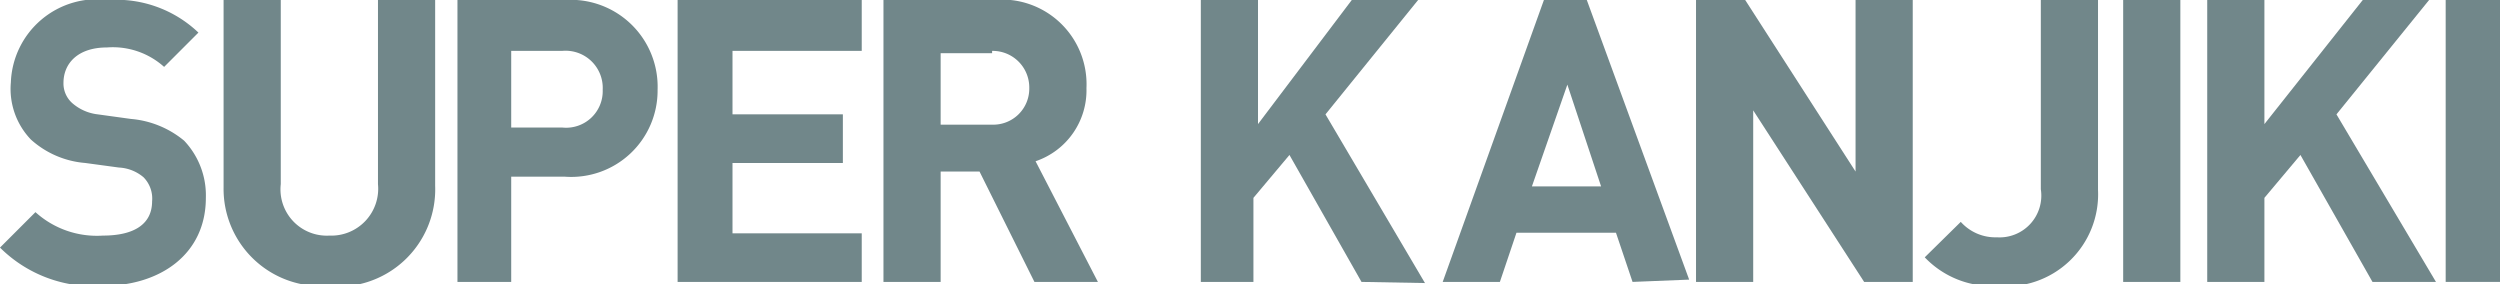
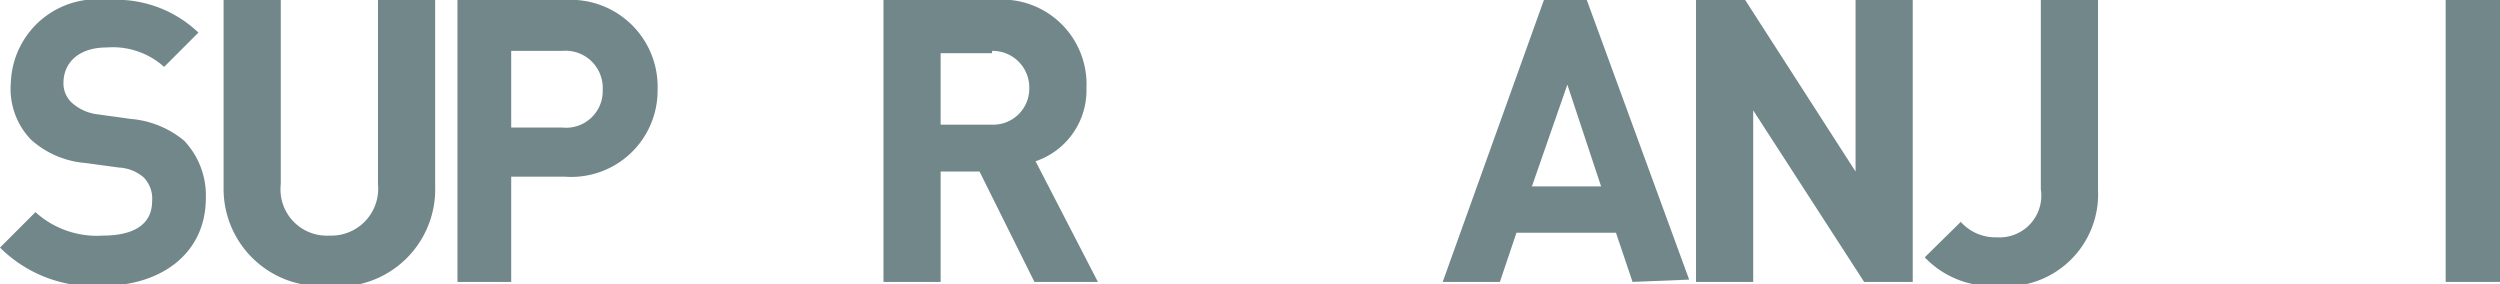
<svg xmlns="http://www.w3.org/2000/svg" viewBox="0 0 43.72 4.97">
  <defs>
    <style>.cls-1{fill:#71878a;}</style>
  </defs>
  <g id="レイヤー_2" data-name="レイヤー 2">
    <g id="layout">
      <path class="cls-1" d="M1.79,5A2.32,2.32,0,0,1,0,4.33l.62-.62a1.6,1.6,0,0,0,1.18.41c.56,0,.86-.21.86-.6a.53.53,0,0,0-.15-.42.72.72,0,0,0-.43-.17l-.59-.08a1.61,1.61,0,0,1-.95-.41,1.28,1.28,0,0,1-.35-1A1.51,1.51,0,0,1,1.9,0,2.08,2.08,0,0,1,3.47.57l-.6.6a1.34,1.34,0,0,0-1-.34c-.51,0-.76.28-.76.62a.46.46,0,0,0,.15.35A.82.82,0,0,0,1.71,2l.58.08a1.68,1.68,0,0,1,.93.38,1.39,1.39,0,0,1,.38,1C3.6,4.44,2.81,5,1.79,5Z" />
      <path class="cls-1" d="M5.71,5a1.7,1.7,0,0,1-1.8-1.72V0h1V3.22a.81.81,0,0,0,.85.9.82.82,0,0,0,.85-.9V0h1V3.25A1.7,1.7,0,0,1,5.71,5Z" />
      <path class="cls-1" d="M9.88,3.09H8.94V4.93H8V0H9.88A1.52,1.52,0,0,1,11.5,1.57,1.51,1.51,0,0,1,9.88,3.09ZM9.83.89H8.94V2.23h.89a.64.64,0,0,0,.71-.66A.65.65,0,0,0,9.83.89Z" />
-       <path class="cls-1" d="M11.85,4.93V0h3.22V.89H12.81V2h1.93v.85H12.81V4.08h2.26v.85Z" />
      <path class="cls-1" d="M18.09,4.93,17.13,3h-.68V4.93h-1V0h1.92A1.48,1.48,0,0,1,19,1.54a1.31,1.31,0,0,1-.89,1.28l1.09,2.11Zm-.74-4h-.9V2.18h.9A.63.63,0,0,0,18,1.54.64.64,0,0,0,17.35.89Z" />
-       <path class="cls-1" d="M23.81,4.93,22.55,2.71l-.63.75V4.93H21V0h1V2.17L23.64,0H24.8L23.18,2l1.74,2.95Z" />
      <path class="cls-1" d="M28.55,4.93l-.29-.86H26.52l-.29.86h-1L27,0h.75l1.79,4.89ZM27.41,1.48l-.62,1.78H28Z" />
      <path class="cls-1" d="M32.6,4.93l-1.94-3v3h-1V0h.86l1.93,3V0h1V4.93Z" />
      <path class="cls-1" d="M34.92,5a1.62,1.62,0,0,1-1.26-.5l.63-.62a.81.81,0,0,0,.63.27.73.73,0,0,0,.77-.84V0h1V3.32A1.61,1.61,0,0,1,34.92,5Z" />
-       <path class="cls-1" d="M37.13,4.93V0h1V4.93Z" />
-       <path class="cls-1" d="M41.49,4.93,40.23,2.71l-.63.75V4.93h-1V0h1V2.17L41.32,0h1.16L40.86,2,42.6,4.93Z" />
      <path class="cls-1" d="M42.77,4.93V0h.95V4.93Z" />
    </g>
  </g>
</svg>